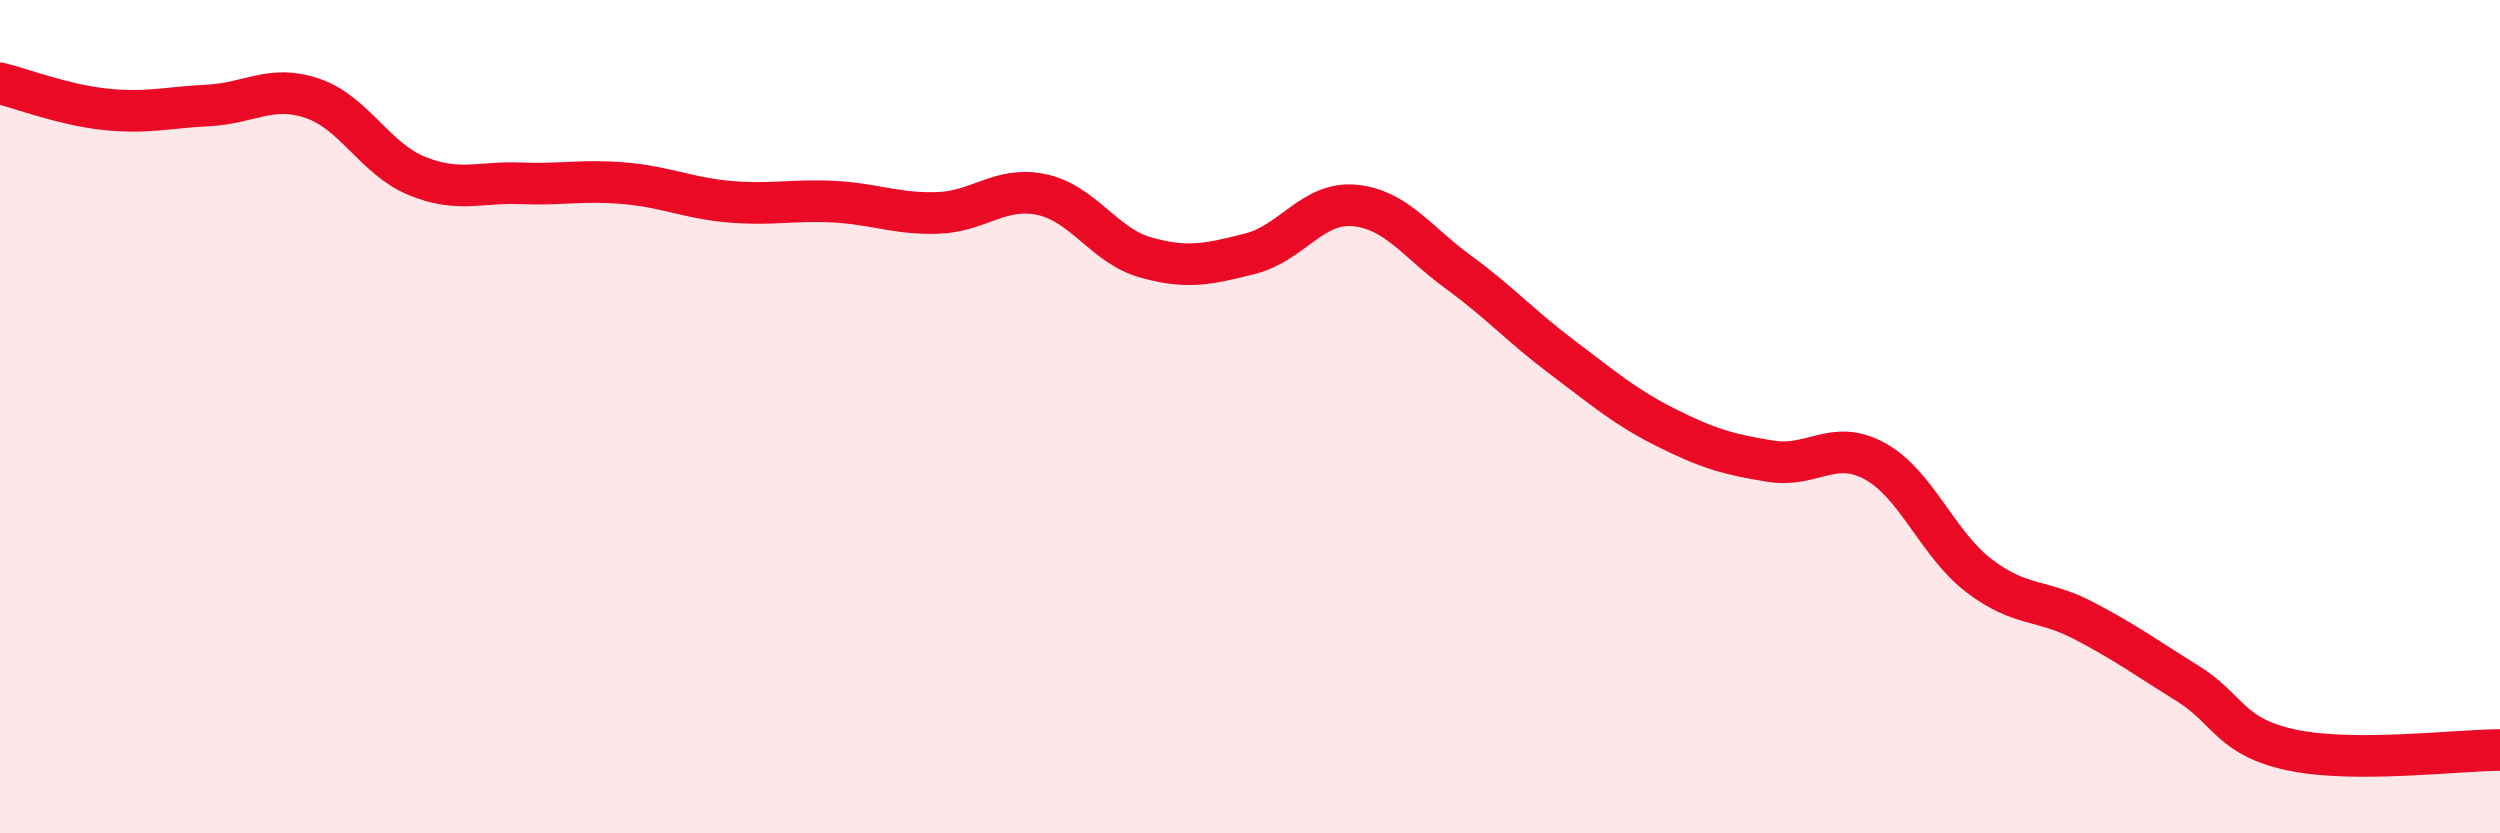
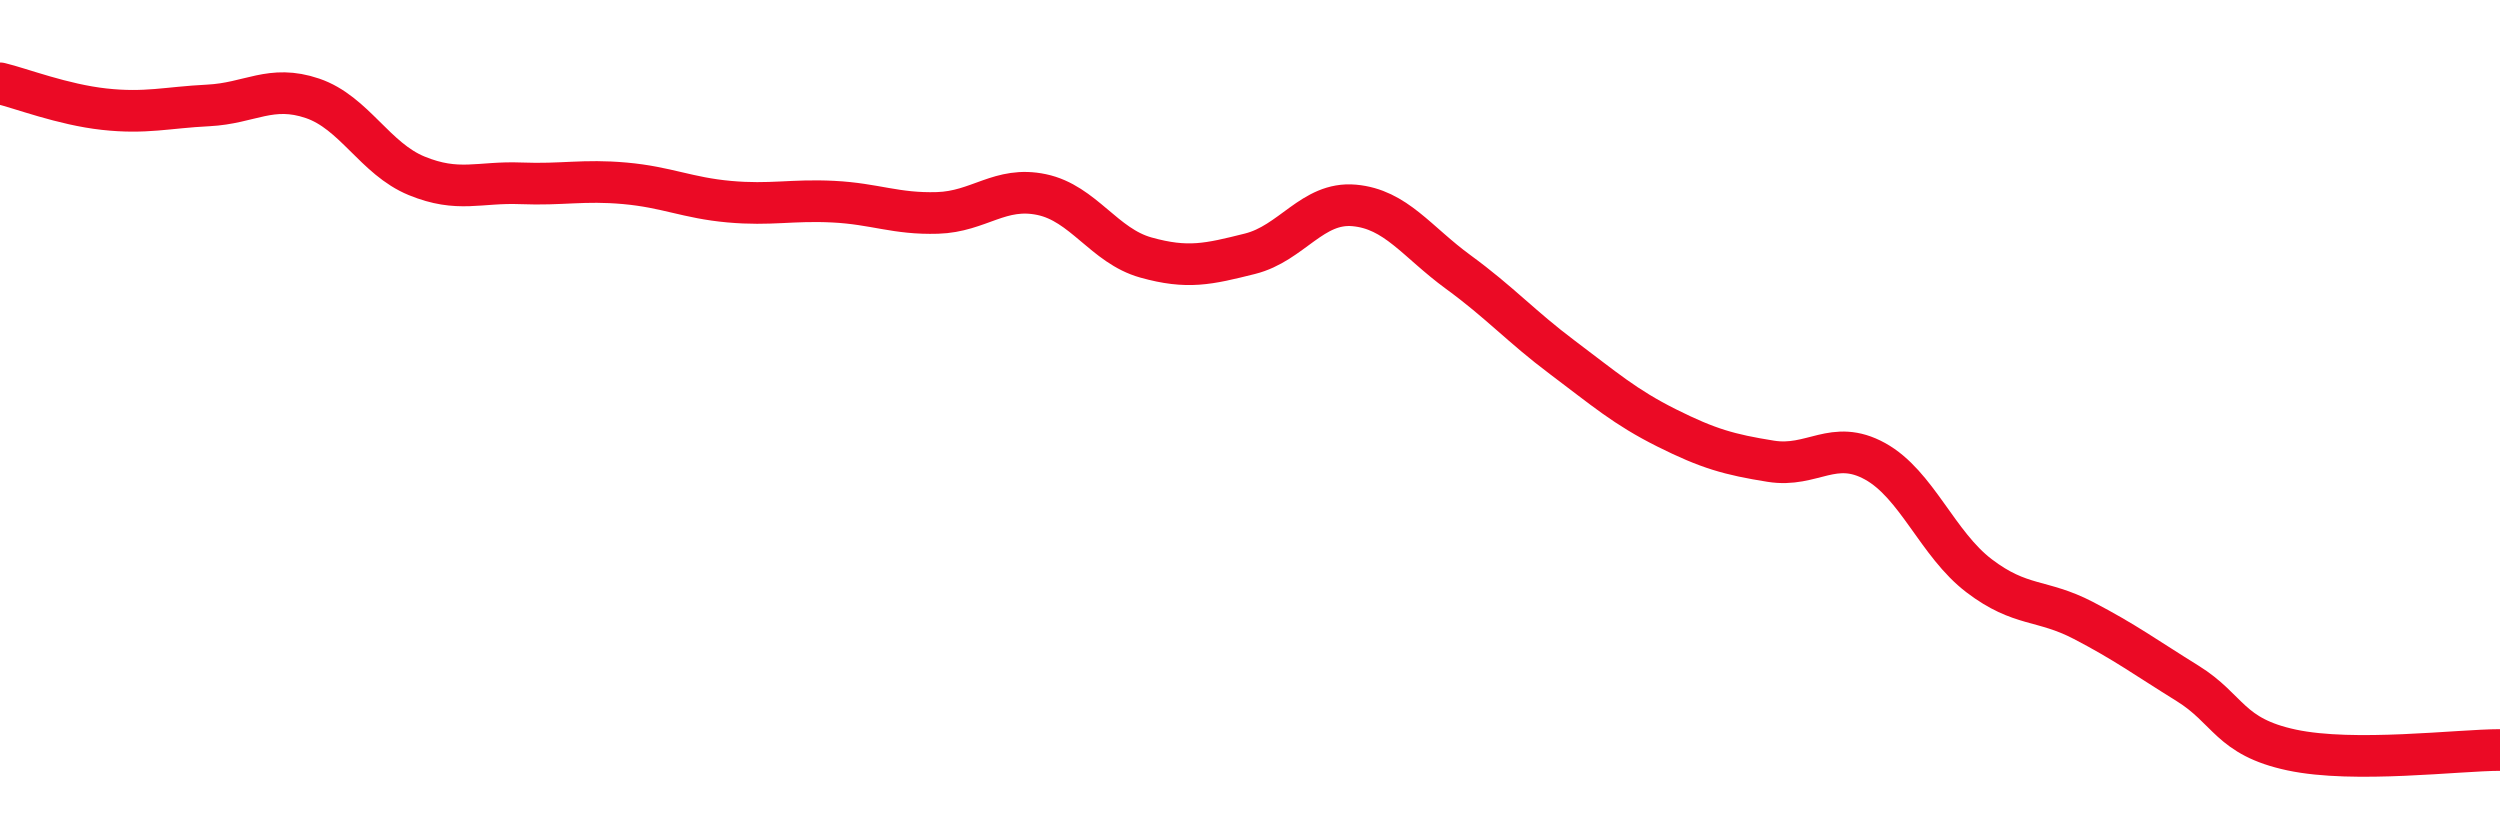
<svg xmlns="http://www.w3.org/2000/svg" width="60" height="20" viewBox="0 0 60 20">
-   <path d="M 0,2 C 0.5,2.12 1.5,2.51 2.5,2.62 C 3.5,2.73 4,2.58 5,2.53 C 6,2.48 6.5,2.02 7.5,2.36 C 8.5,2.7 9,3.81 10,4.22 C 11,4.63 11.5,4.36 12.5,4.4 C 13.5,4.44 14,4.31 15,4.4 C 16,4.49 16.5,4.75 17.5,4.84 C 18.5,4.93 19,4.79 20,4.84 C 21,4.89 21.5,5.14 22.5,5.11 C 23.5,5.08 24,4.46 25,4.67 C 26,4.88 26.5,5.9 27.5,6.18 C 28.5,6.46 29,6.34 30,6.09 C 31,5.84 31.5,4.84 32.5,4.93 C 33.5,5.02 34,5.8 35,6.53 C 36,7.26 36.5,7.83 37.5,8.58 C 38.5,9.33 39,9.77 40,10.27 C 41,10.77 41.5,10.91 42.5,11.07 C 43.5,11.23 44,10.52 45,11.07 C 46,11.62 46.5,13.06 47.5,13.82 C 48.5,14.58 49,14.37 50,14.89 C 51,15.41 51.5,15.78 52.5,16.4 C 53.5,17.02 53.5,17.68 55,18 C 56.5,18.32 59,18 60,18L60 20L0 20Z" fill="#EB0A25" opacity="0.1" stroke-linecap="round" stroke-linejoin="round" />
  <path d="M 0,2 C 0.5,2.12 1.5,2.51 2.5,2.62 C 3.5,2.73 4,2.58 5,2.53 C 6,2.48 6.5,2.02 7.5,2.36 C 8.5,2.7 9,3.81 10,4.22 C 11,4.63 11.5,4.36 12.5,4.4 C 13.5,4.44 14,4.31 15,4.4 C 16,4.49 16.5,4.75 17.5,4.84 C 18.5,4.93 19,4.79 20,4.84 C 21,4.89 21.5,5.14 22.5,5.11 C 23.5,5.08 24,4.46 25,4.67 C 26,4.88 26.5,5.9 27.5,6.18 C 28.5,6.46 29,6.34 30,6.09 C 31,5.84 31.5,4.84 32.5,4.93 C 33.5,5.02 34,5.8 35,6.53 C 36,7.26 36.5,7.83 37.5,8.58 C 38.5,9.33 39,9.77 40,10.27 C 41,10.77 41.5,10.91 42.5,11.07 C 43.5,11.23 44,10.52 45,11.07 C 46,11.62 46.5,13.06 47.5,13.82 C 48.5,14.58 49,14.37 50,14.89 C 51,15.41 51.5,15.78 52.5,16.4 C 53.5,17.02 53.5,17.68 55,18 C 56.5,18.32 59,18 60,18" stroke="#EB0A25" stroke-width="1" fill="none" stroke-linecap="round" stroke-linejoin="round" />
</svg>